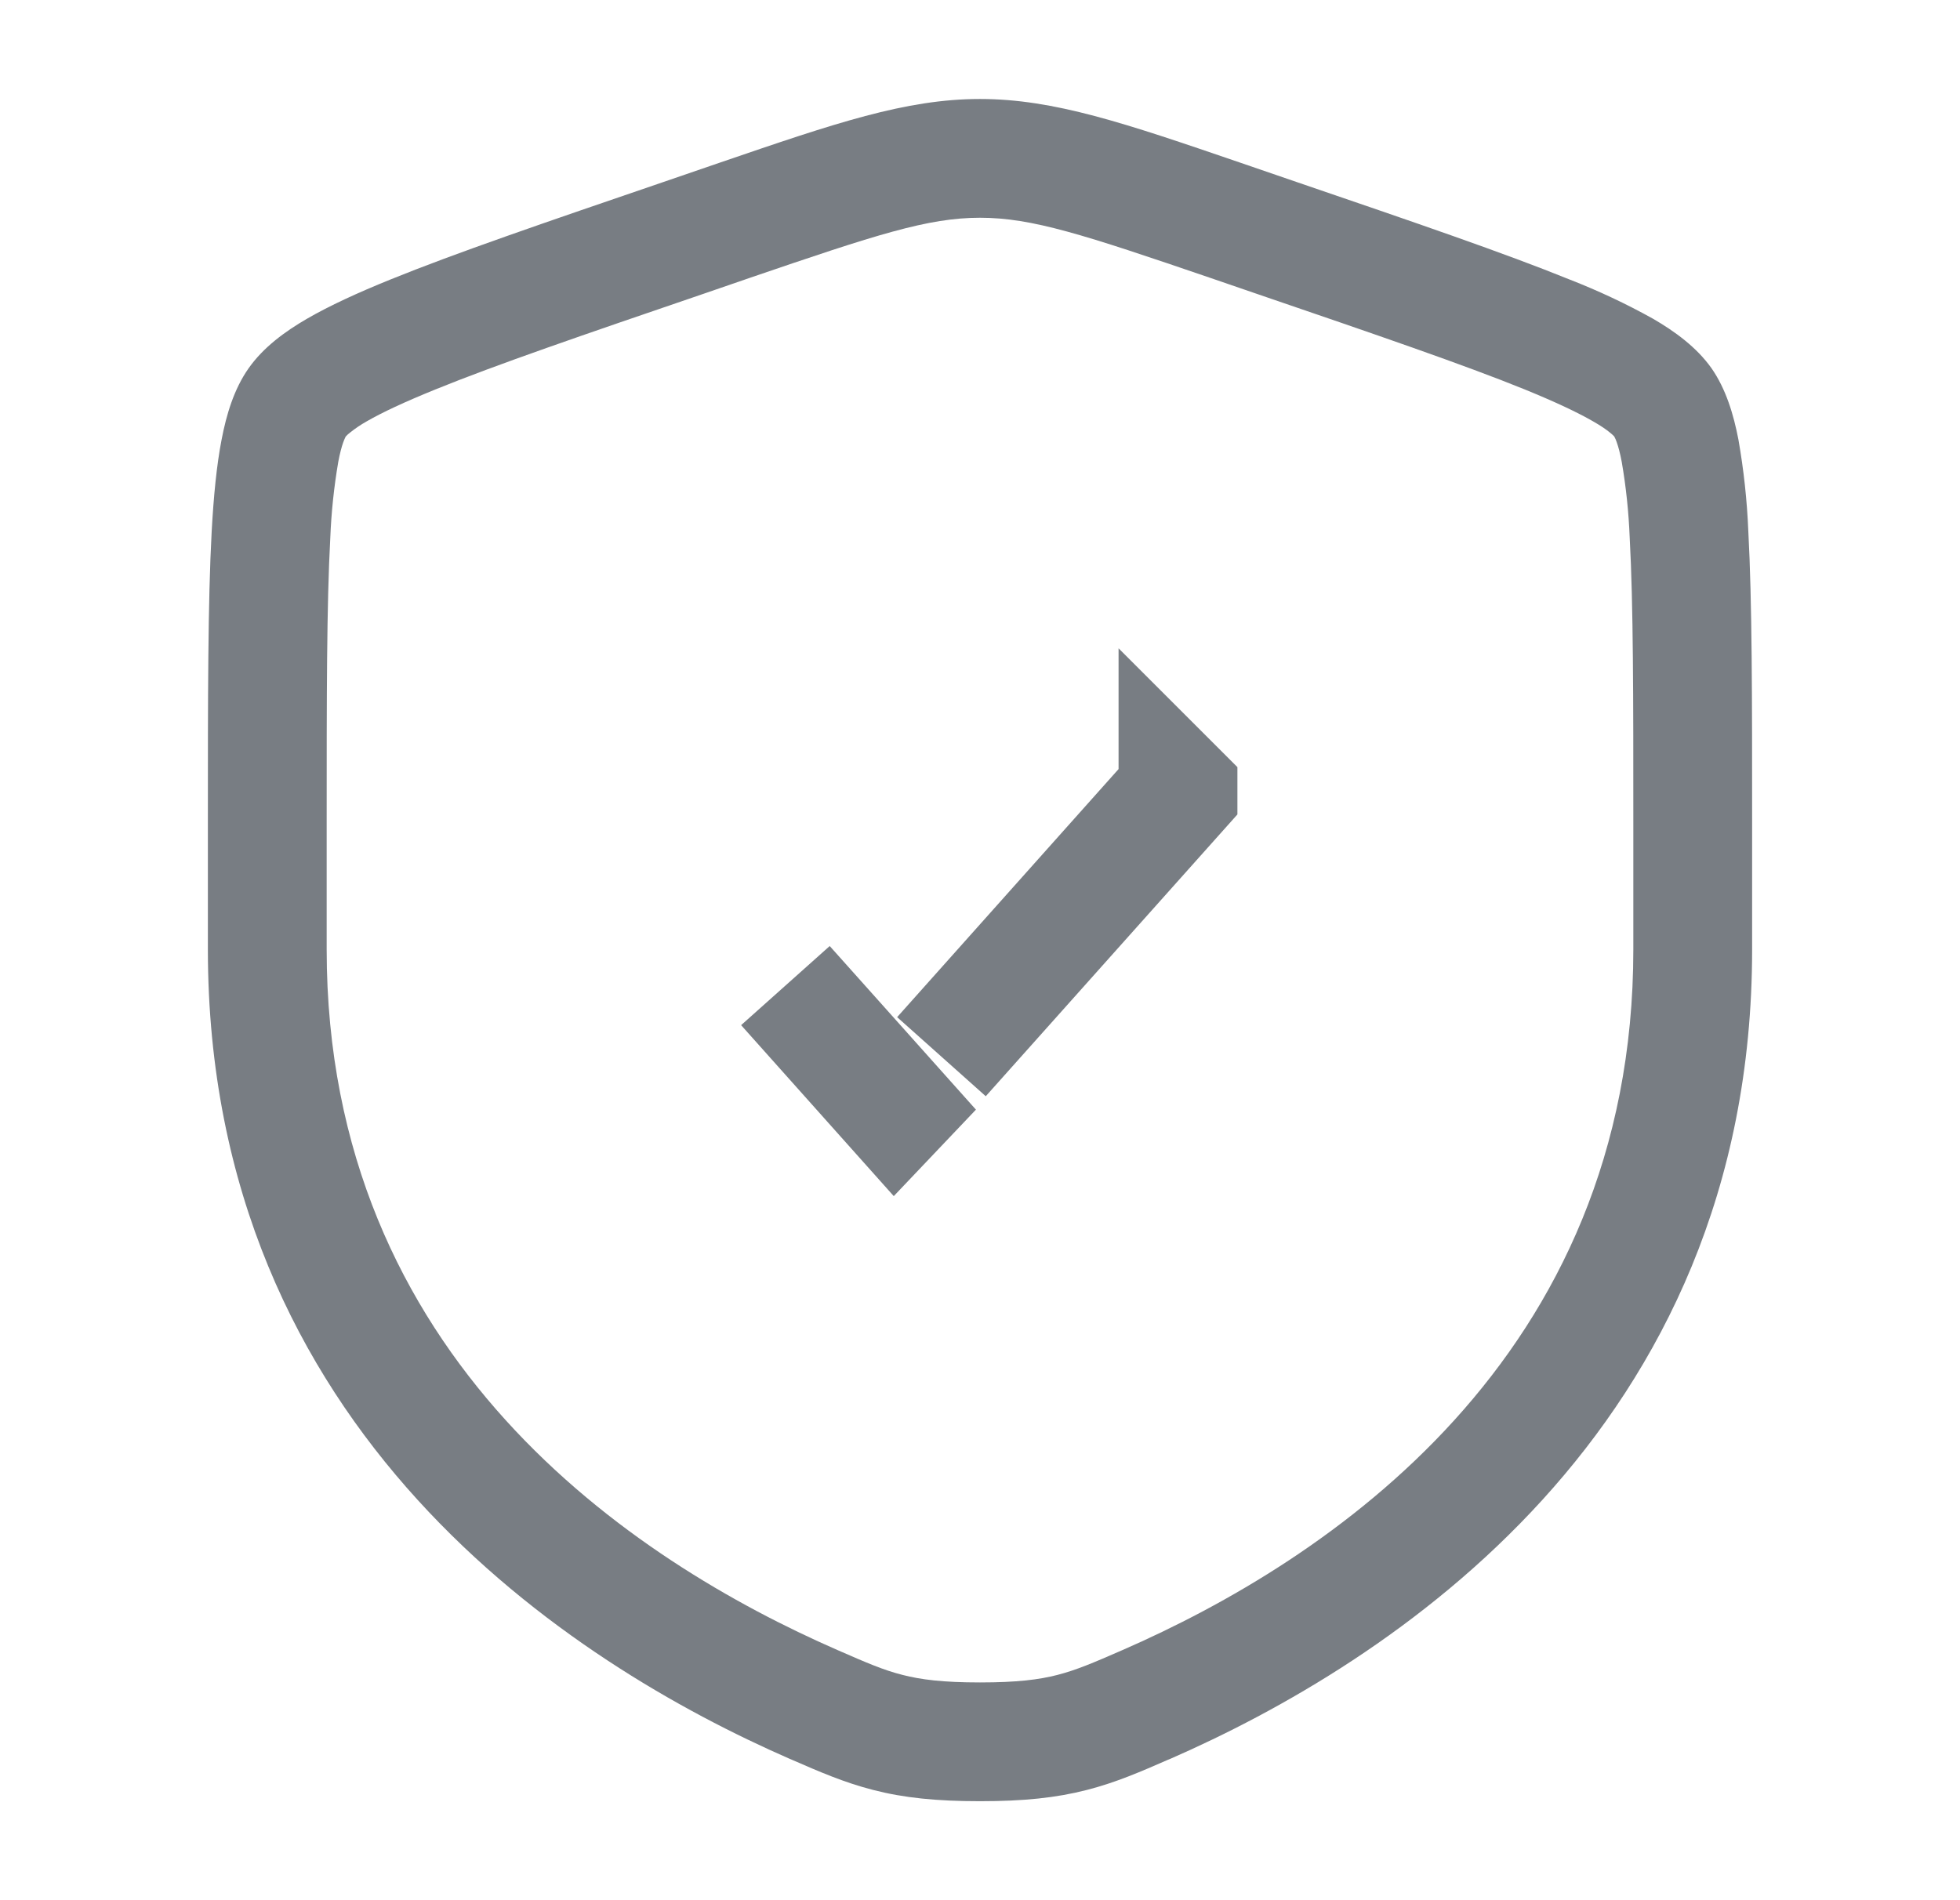
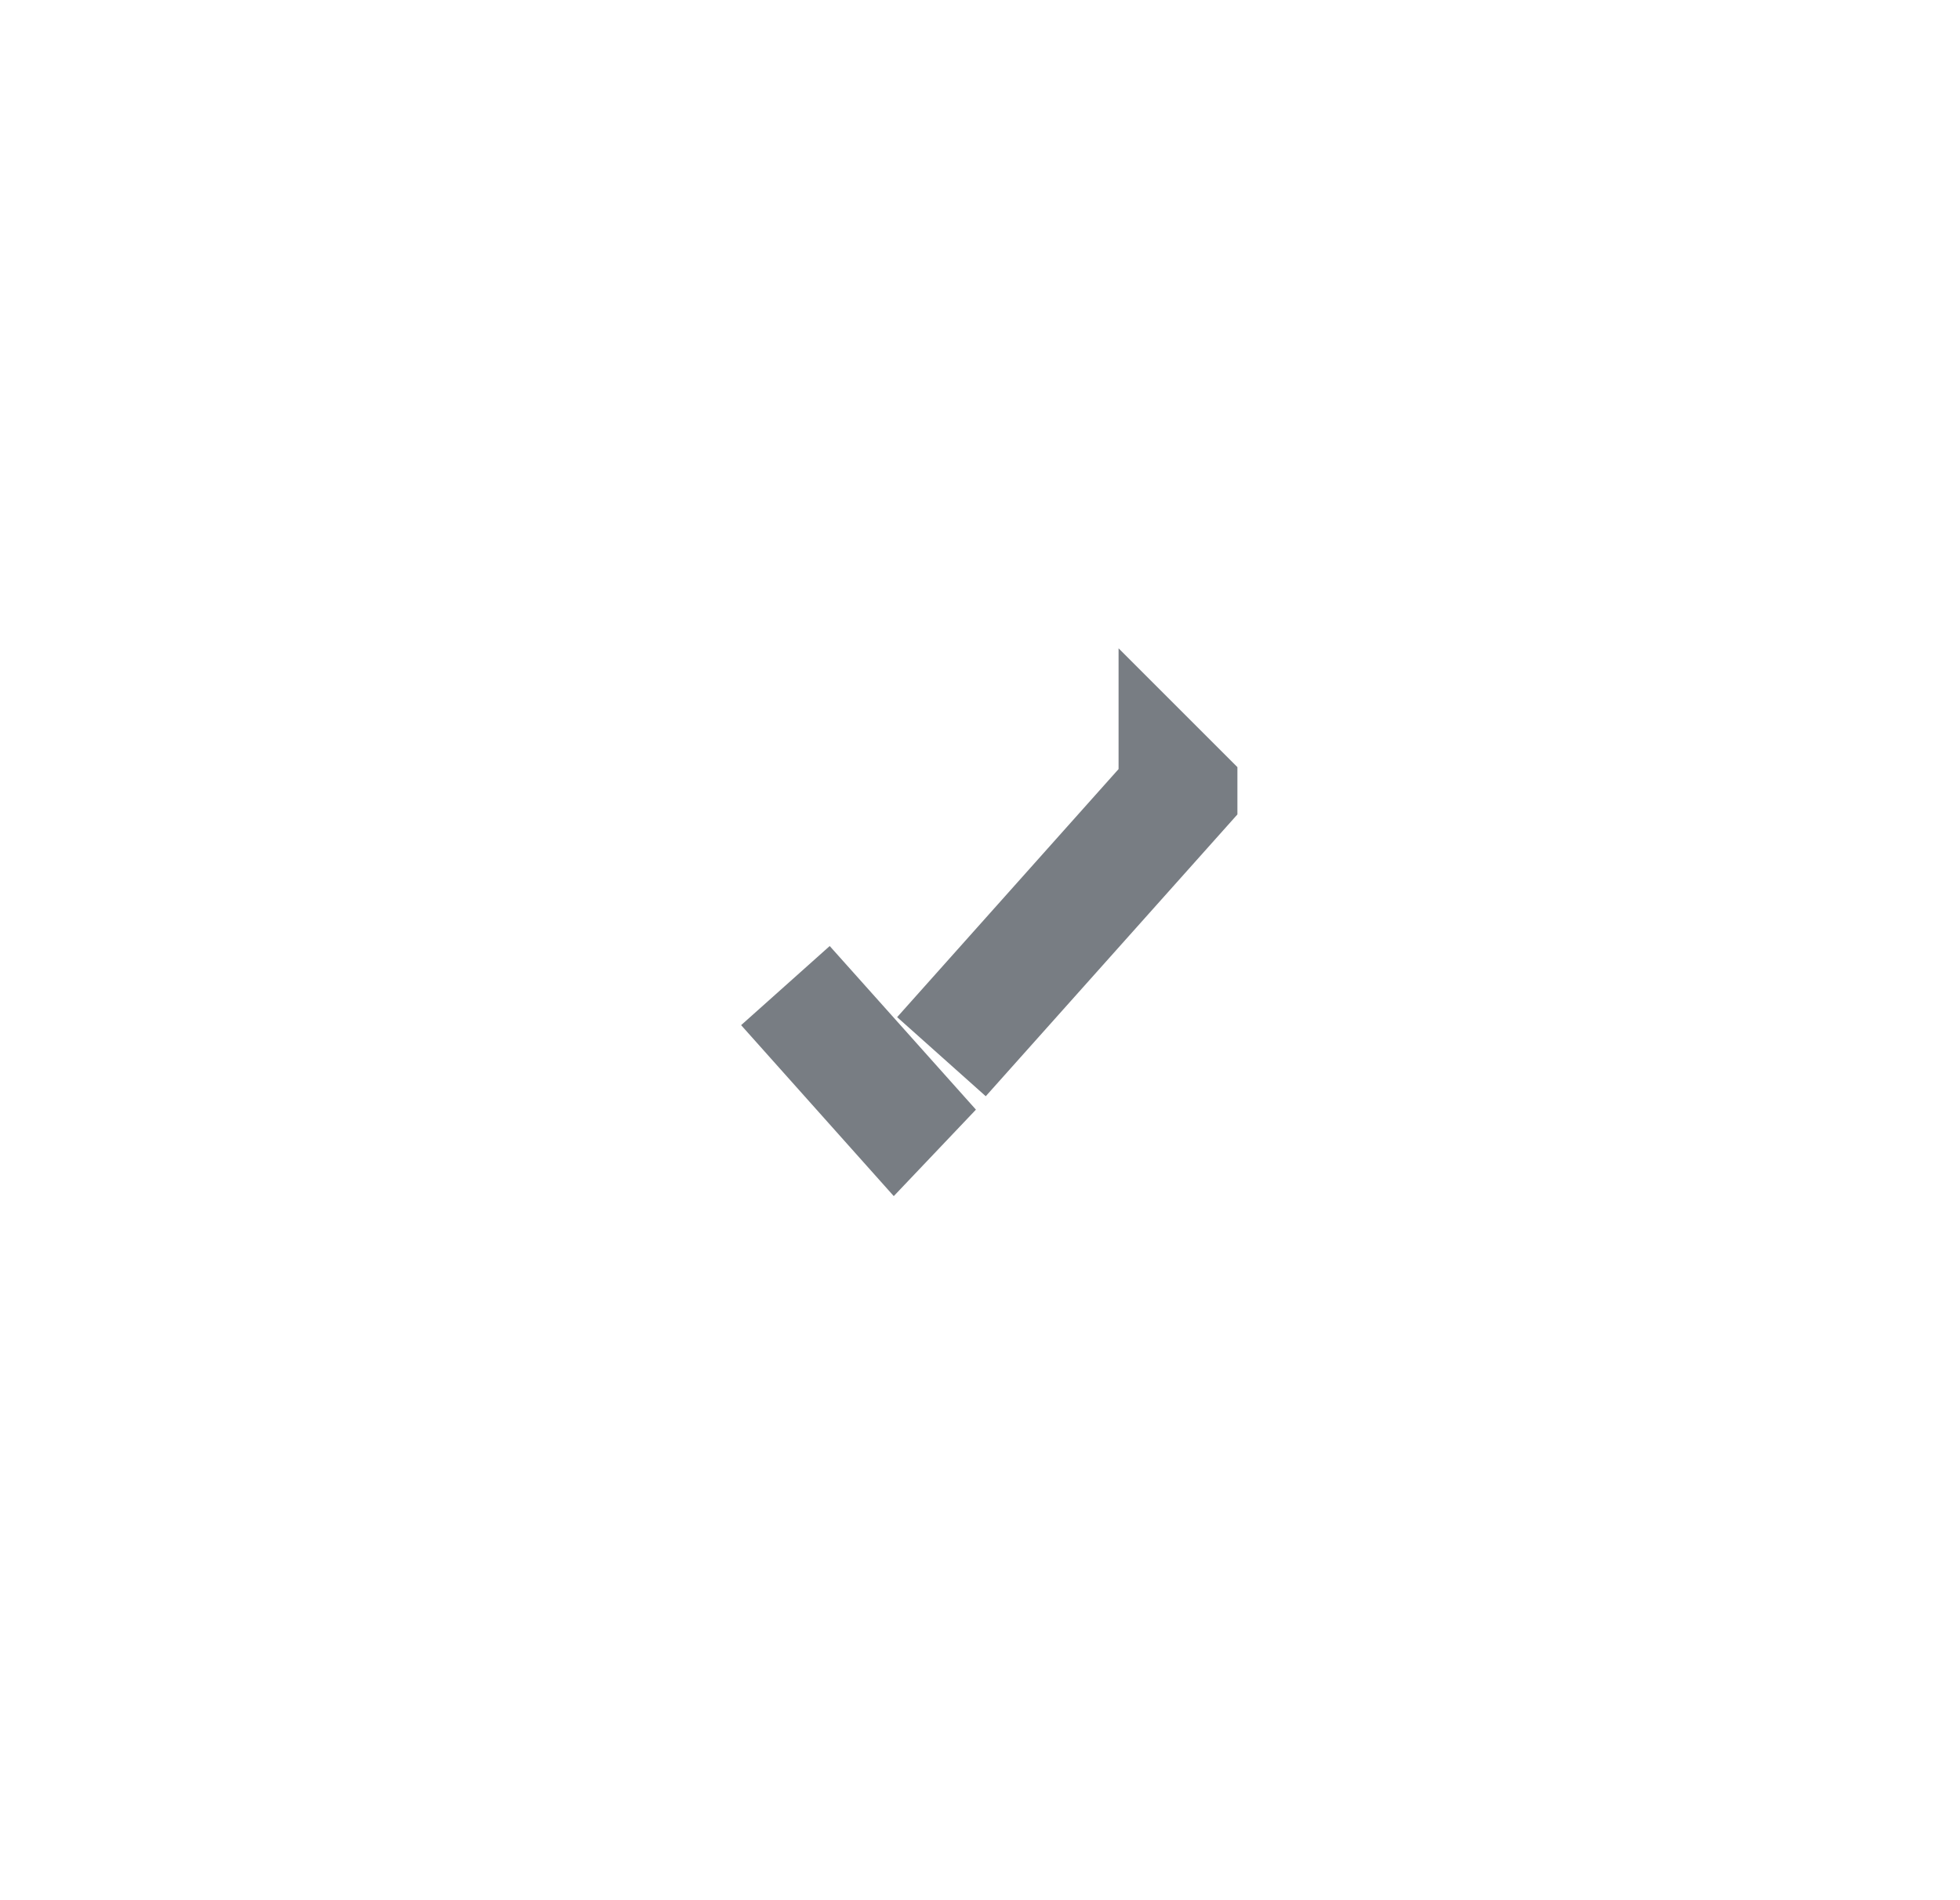
<svg xmlns="http://www.w3.org/2000/svg" width="33" height="32" viewBox="0 0 33 32" fill="none">
  <path d="M14.326 17.831L15.072 18.666L15.071 18.667L15.071 18.667L13.224 16.598L14.326 17.831ZM15.851 17.795L19.833 13.333L19.833 13.332L19.834 13.333L19.834 13.333L19.834 13.334L15.851 17.795Z" fill="#787D83" stroke="#787D83" stroke-width="2" />
-   <path fill-rule="evenodd" clip-rule="evenodd" d="M16.5 1.667C15.249 1.667 14.056 2.076 12.131 2.735L11.161 3.068C9.187 3.743 7.661 4.265 6.571 4.708C6.021 4.931 5.548 5.148 5.168 5.368C4.801 5.581 4.435 5.847 4.185 6.203C3.939 6.553 3.811 6.985 3.731 7.403C3.647 7.835 3.597 8.353 3.564 8.949C3.5 10.131 3.5 11.752 3.5 13.853V15.988C3.5 24.123 9.644 28.023 13.297 29.62L13.333 29.635C13.787 29.833 14.213 30.019 14.703 30.144C15.219 30.277 15.768 30.333 16.5 30.333C17.233 30.333 17.78 30.277 18.297 30.144C18.787 30.019 19.213 29.833 19.665 29.635L19.703 29.62C23.356 28.023 29.5 24.123 29.5 15.988V13.853C29.5 11.752 29.5 10.131 29.436 8.948C29.415 8.429 29.359 7.913 29.269 7.401C29.189 6.985 29.061 6.553 28.816 6.201C28.565 5.847 28.199 5.581 27.832 5.368C27.38 5.116 26.911 4.896 26.429 4.708C25.339 4.265 23.813 3.743 21.839 3.068L20.869 2.735C18.944 2.076 17.749 1.667 16.5 1.667ZM12.607 4.685C14.76 3.949 15.623 3.667 16.5 3.667C17.377 3.667 18.24 3.949 20.393 4.685L21.156 4.947C23.173 5.637 24.644 6.141 25.676 6.56C26.192 6.771 26.565 6.947 26.828 7.099C26.957 7.173 27.047 7.235 27.105 7.284C27.156 7.324 27.176 7.348 27.179 7.351C27.196 7.382 27.21 7.415 27.221 7.449C27.248 7.524 27.277 7.631 27.305 7.78C27.378 8.202 27.422 8.629 27.439 9.057C27.5 10.179 27.5 11.744 27.5 13.889V15.988C27.5 22.888 22.34 26.285 18.901 27.787C18.407 28.003 18.12 28.125 17.801 28.207C17.497 28.285 17.127 28.333 16.5 28.333C15.873 28.333 15.503 28.285 15.199 28.207C14.879 28.127 14.593 28.003 14.099 27.787C10.659 26.284 5.5 22.888 5.5 15.988V13.889C5.5 11.744 5.5 10.179 5.561 9.057C5.578 8.629 5.623 8.202 5.695 7.78C5.723 7.631 5.752 7.524 5.779 7.449C5.803 7.383 5.819 7.356 5.821 7.351C5.844 7.326 5.868 7.304 5.895 7.284C5.982 7.214 6.075 7.152 6.172 7.097C6.435 6.945 6.808 6.771 7.324 6.561C8.356 6.141 9.827 5.637 11.844 4.948L12.608 4.685H12.607Z" fill="#787D83" />
</svg>